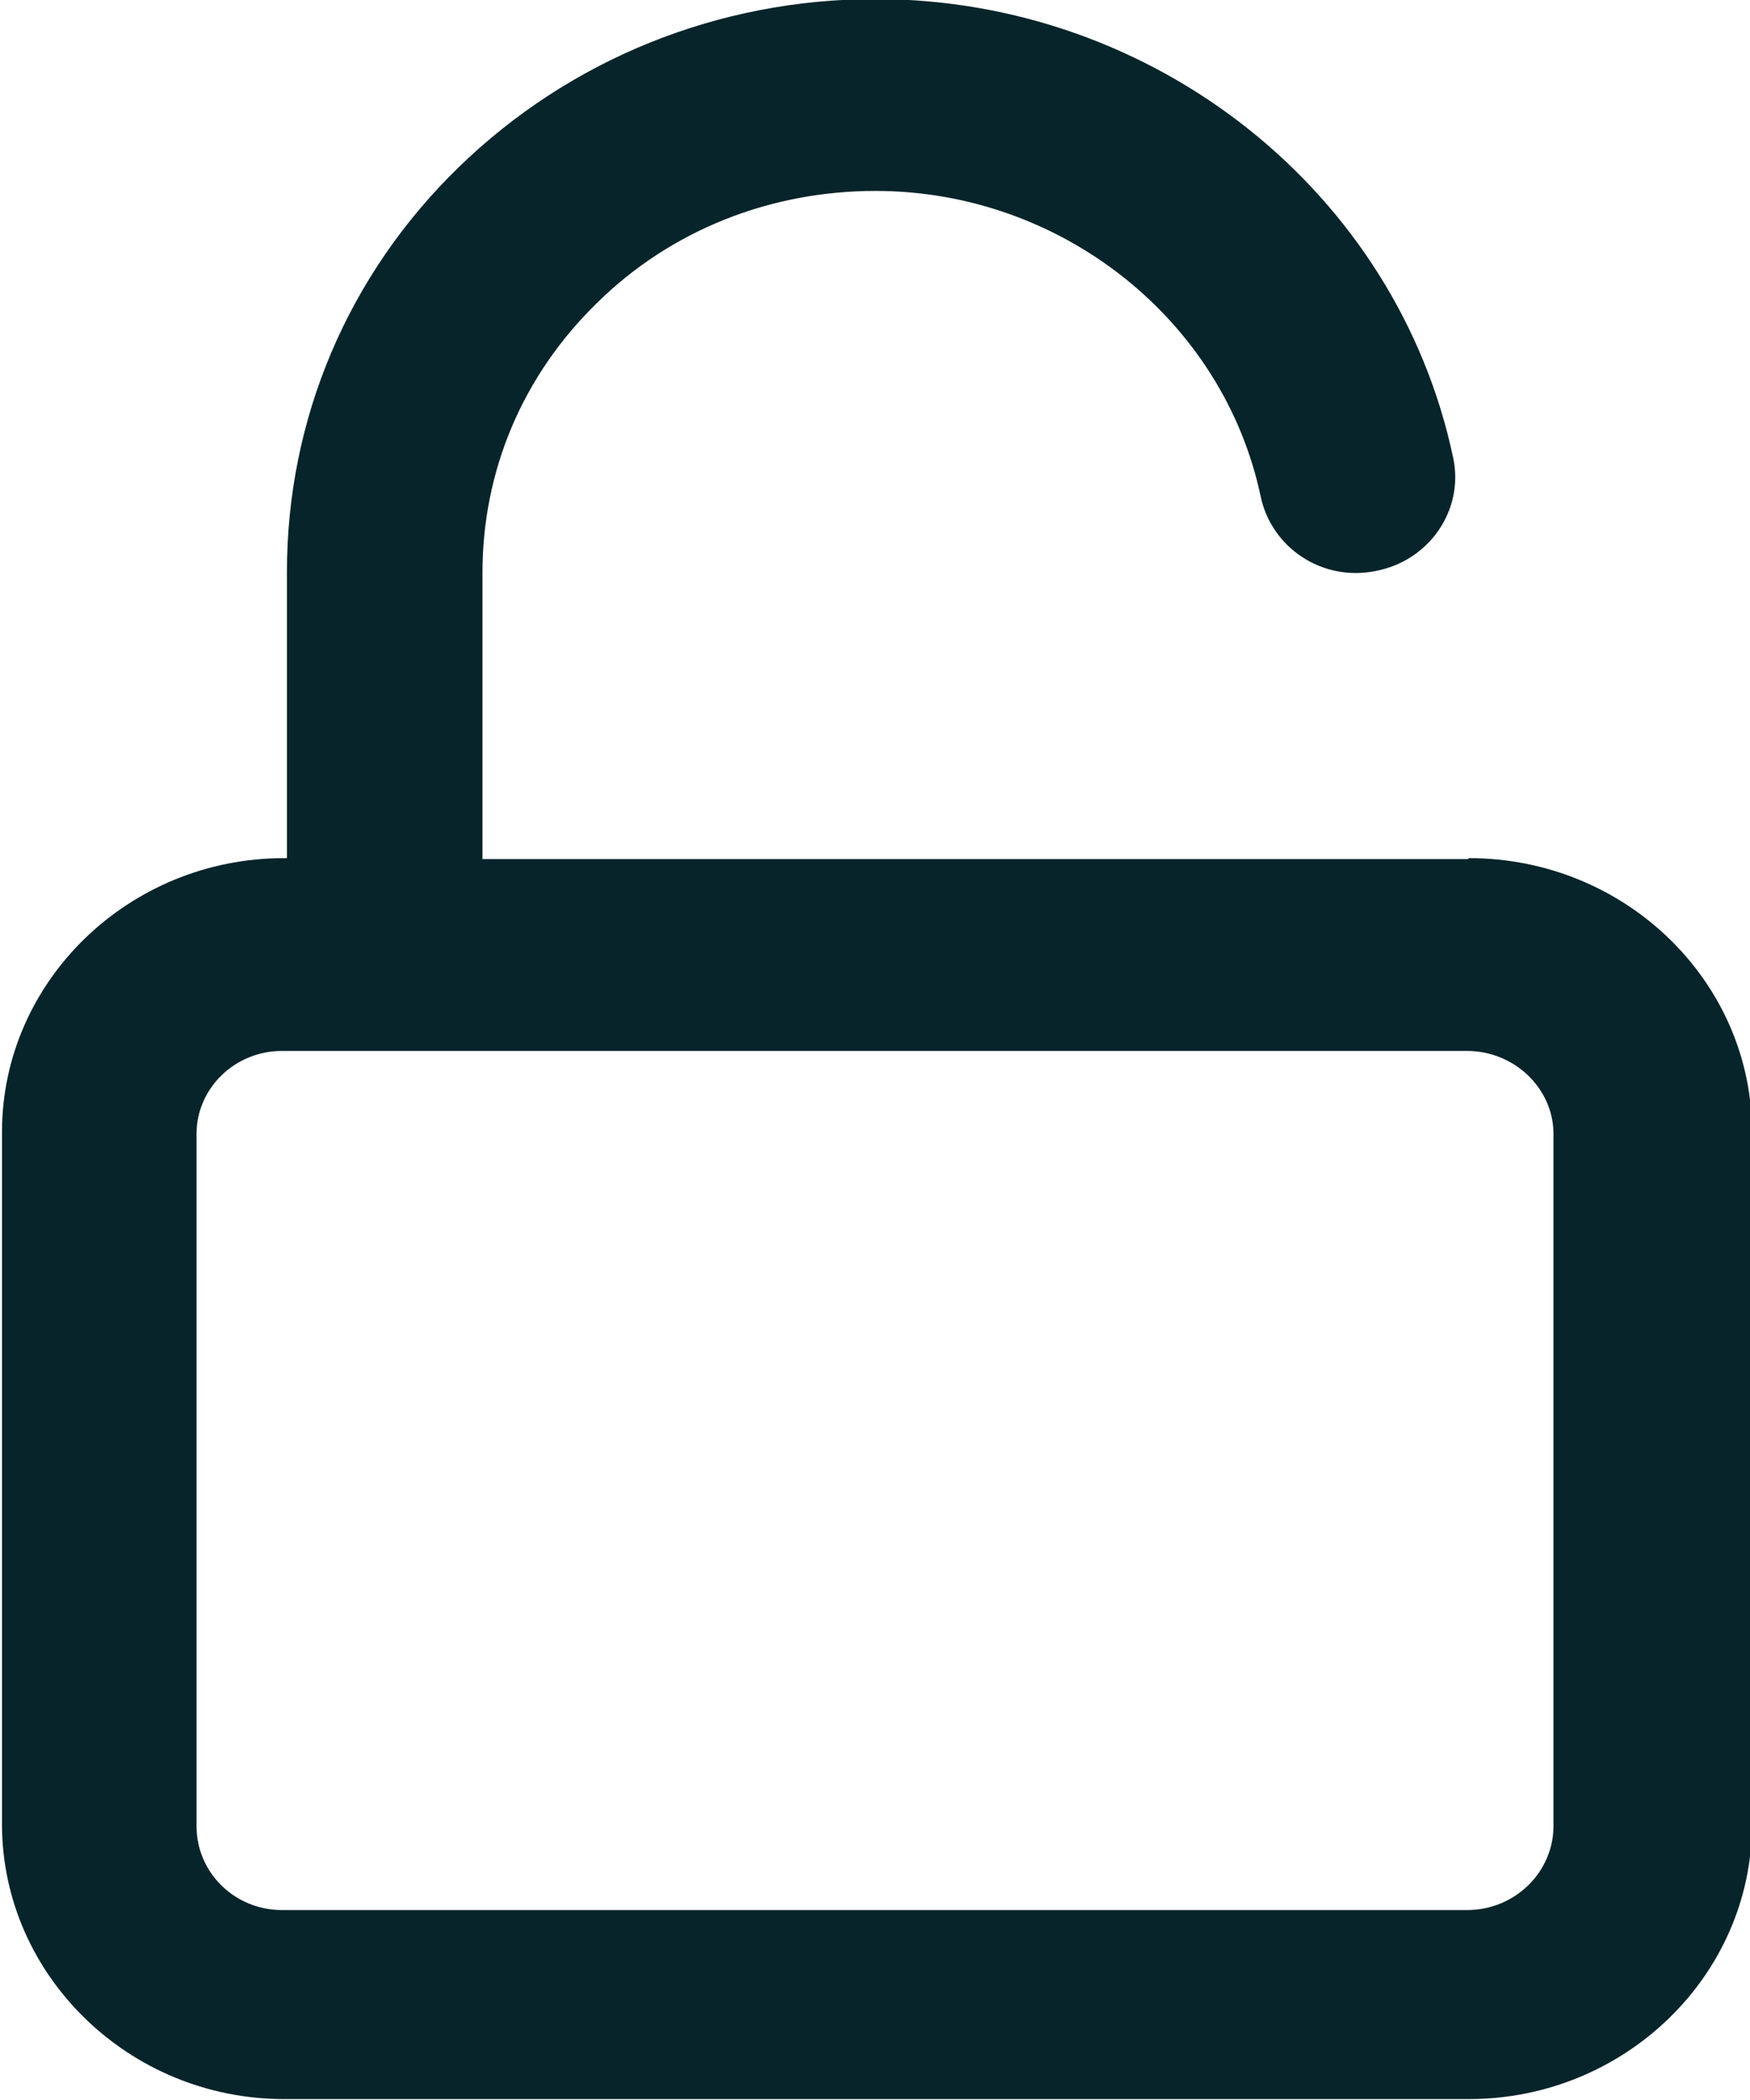
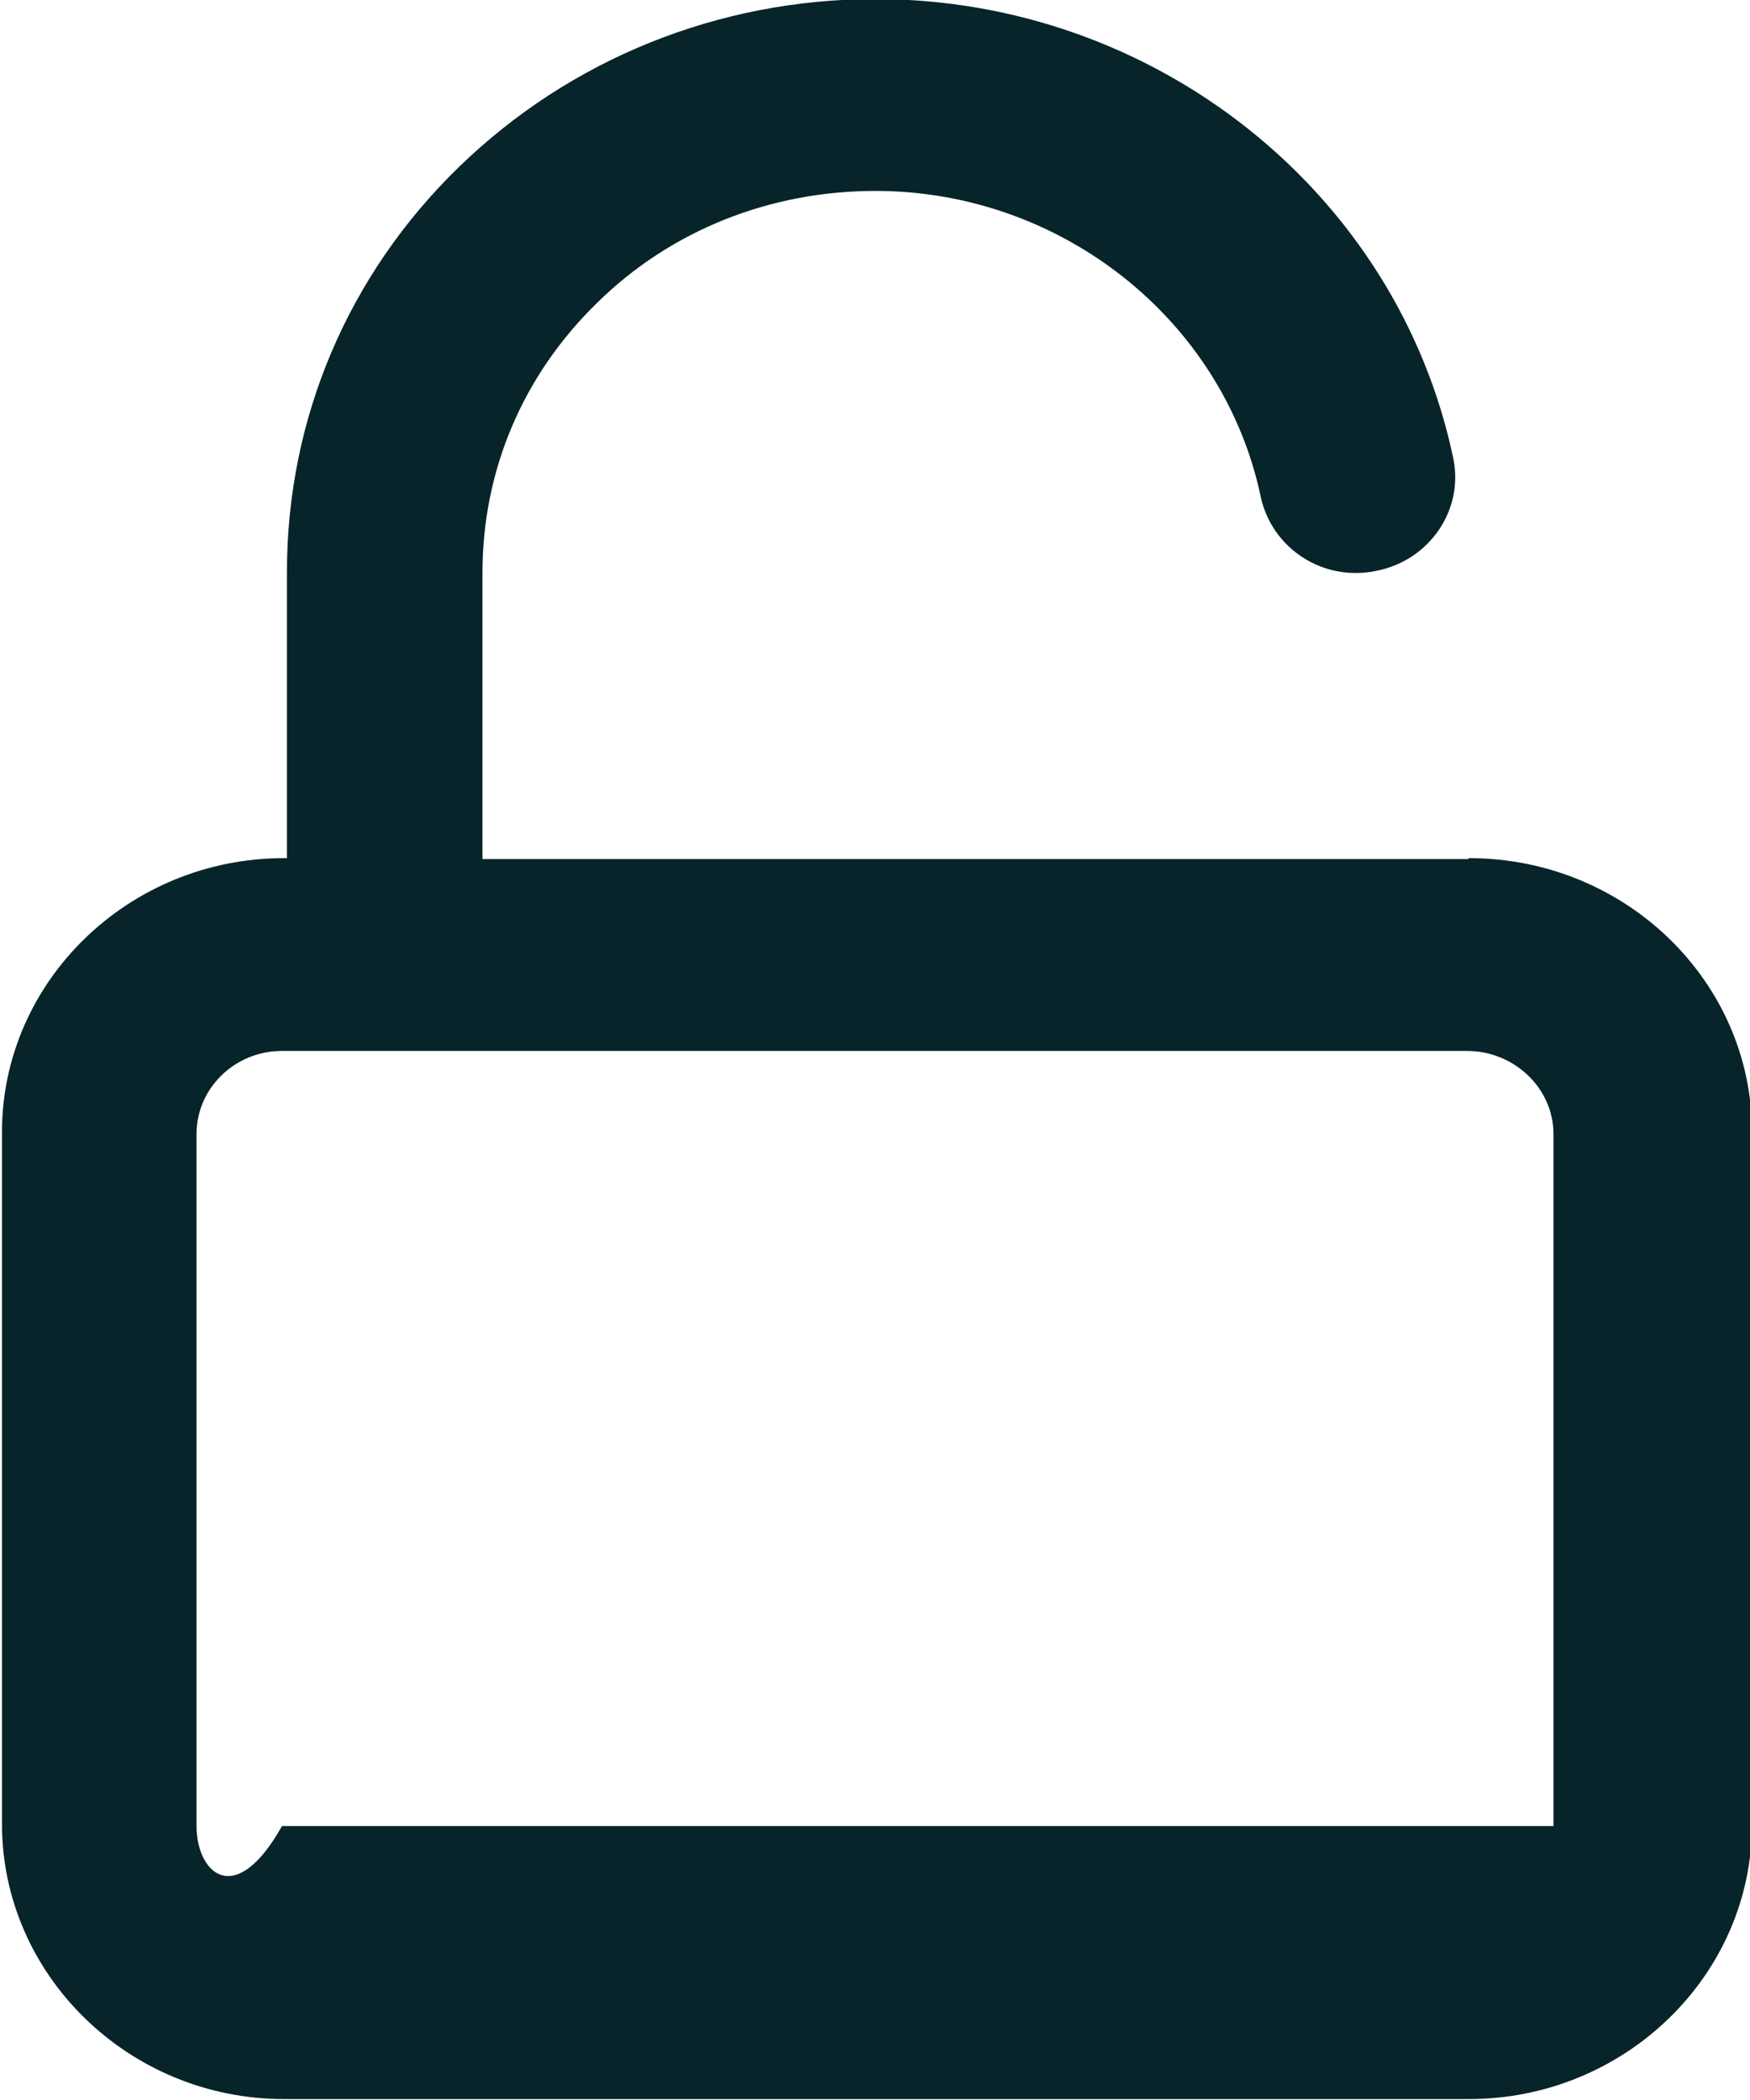
<svg xmlns="http://www.w3.org/2000/svg" width="30" height="36" viewBox="0 0 30 36" fill="none">
-   <path d="M25.166 14.727H8.271V9.818C8.271 8.067 8.961 6.431 10.241 5.187C11.505 3.944 13.206 3.273 15.008 3.273C18.192 3.273 20.971 5.482 21.611 8.509C21.797 9.393 22.673 9.982 23.599 9.785C24.509 9.605 25.098 8.738 24.913 7.855C23.953 3.289 19.792 -0.016 15.008 -0.016C12.313 -0.016 9.77 1.015 7.866 2.864C5.963 4.713 4.919 7.184 4.919 9.802V14.711H4.868C2.207 14.711 0.034 16.822 0.034 19.407V31.271C0.034 33.856 2.207 35.984 4.868 35.984H25.183C27.844 35.984 30.034 33.873 30.034 31.271V19.407C30.034 16.822 27.861 14.711 25.183 14.711L25.166 14.727ZM26.631 31.304C26.631 32.089 25.974 32.744 25.149 32.744H4.834C4.026 32.744 3.369 32.105 3.369 31.304V19.44C3.369 18.655 4.026 18.016 4.834 18.016H25.149C25.957 18.016 26.631 18.655 26.631 19.44V31.304Z" fill="#07242A" />
+   <path d="M25.166 14.727H8.271V9.818C8.271 8.067 8.961 6.431 10.241 5.187C11.505 3.944 13.206 3.273 15.008 3.273C18.192 3.273 20.971 5.482 21.611 8.509C21.797 9.393 22.673 9.982 23.599 9.785C24.509 9.605 25.098 8.738 24.913 7.855C23.953 3.289 19.792 -0.016 15.008 -0.016C12.313 -0.016 9.77 1.015 7.866 2.864C5.963 4.713 4.919 7.184 4.919 9.802V14.711H4.868C2.207 14.711 0.034 16.822 0.034 19.407V31.271C0.034 33.856 2.207 35.984 4.868 35.984H25.183C27.844 35.984 30.034 33.873 30.034 31.271V19.407C30.034 16.822 27.861 14.711 25.183 14.711L25.166 14.727ZM26.631 31.304H4.834C4.026 32.744 3.369 32.105 3.369 31.304V19.44C3.369 18.655 4.026 18.016 4.834 18.016H25.149C25.957 18.016 26.631 18.655 26.631 19.44V31.304Z" fill="#07242A" />
</svg>